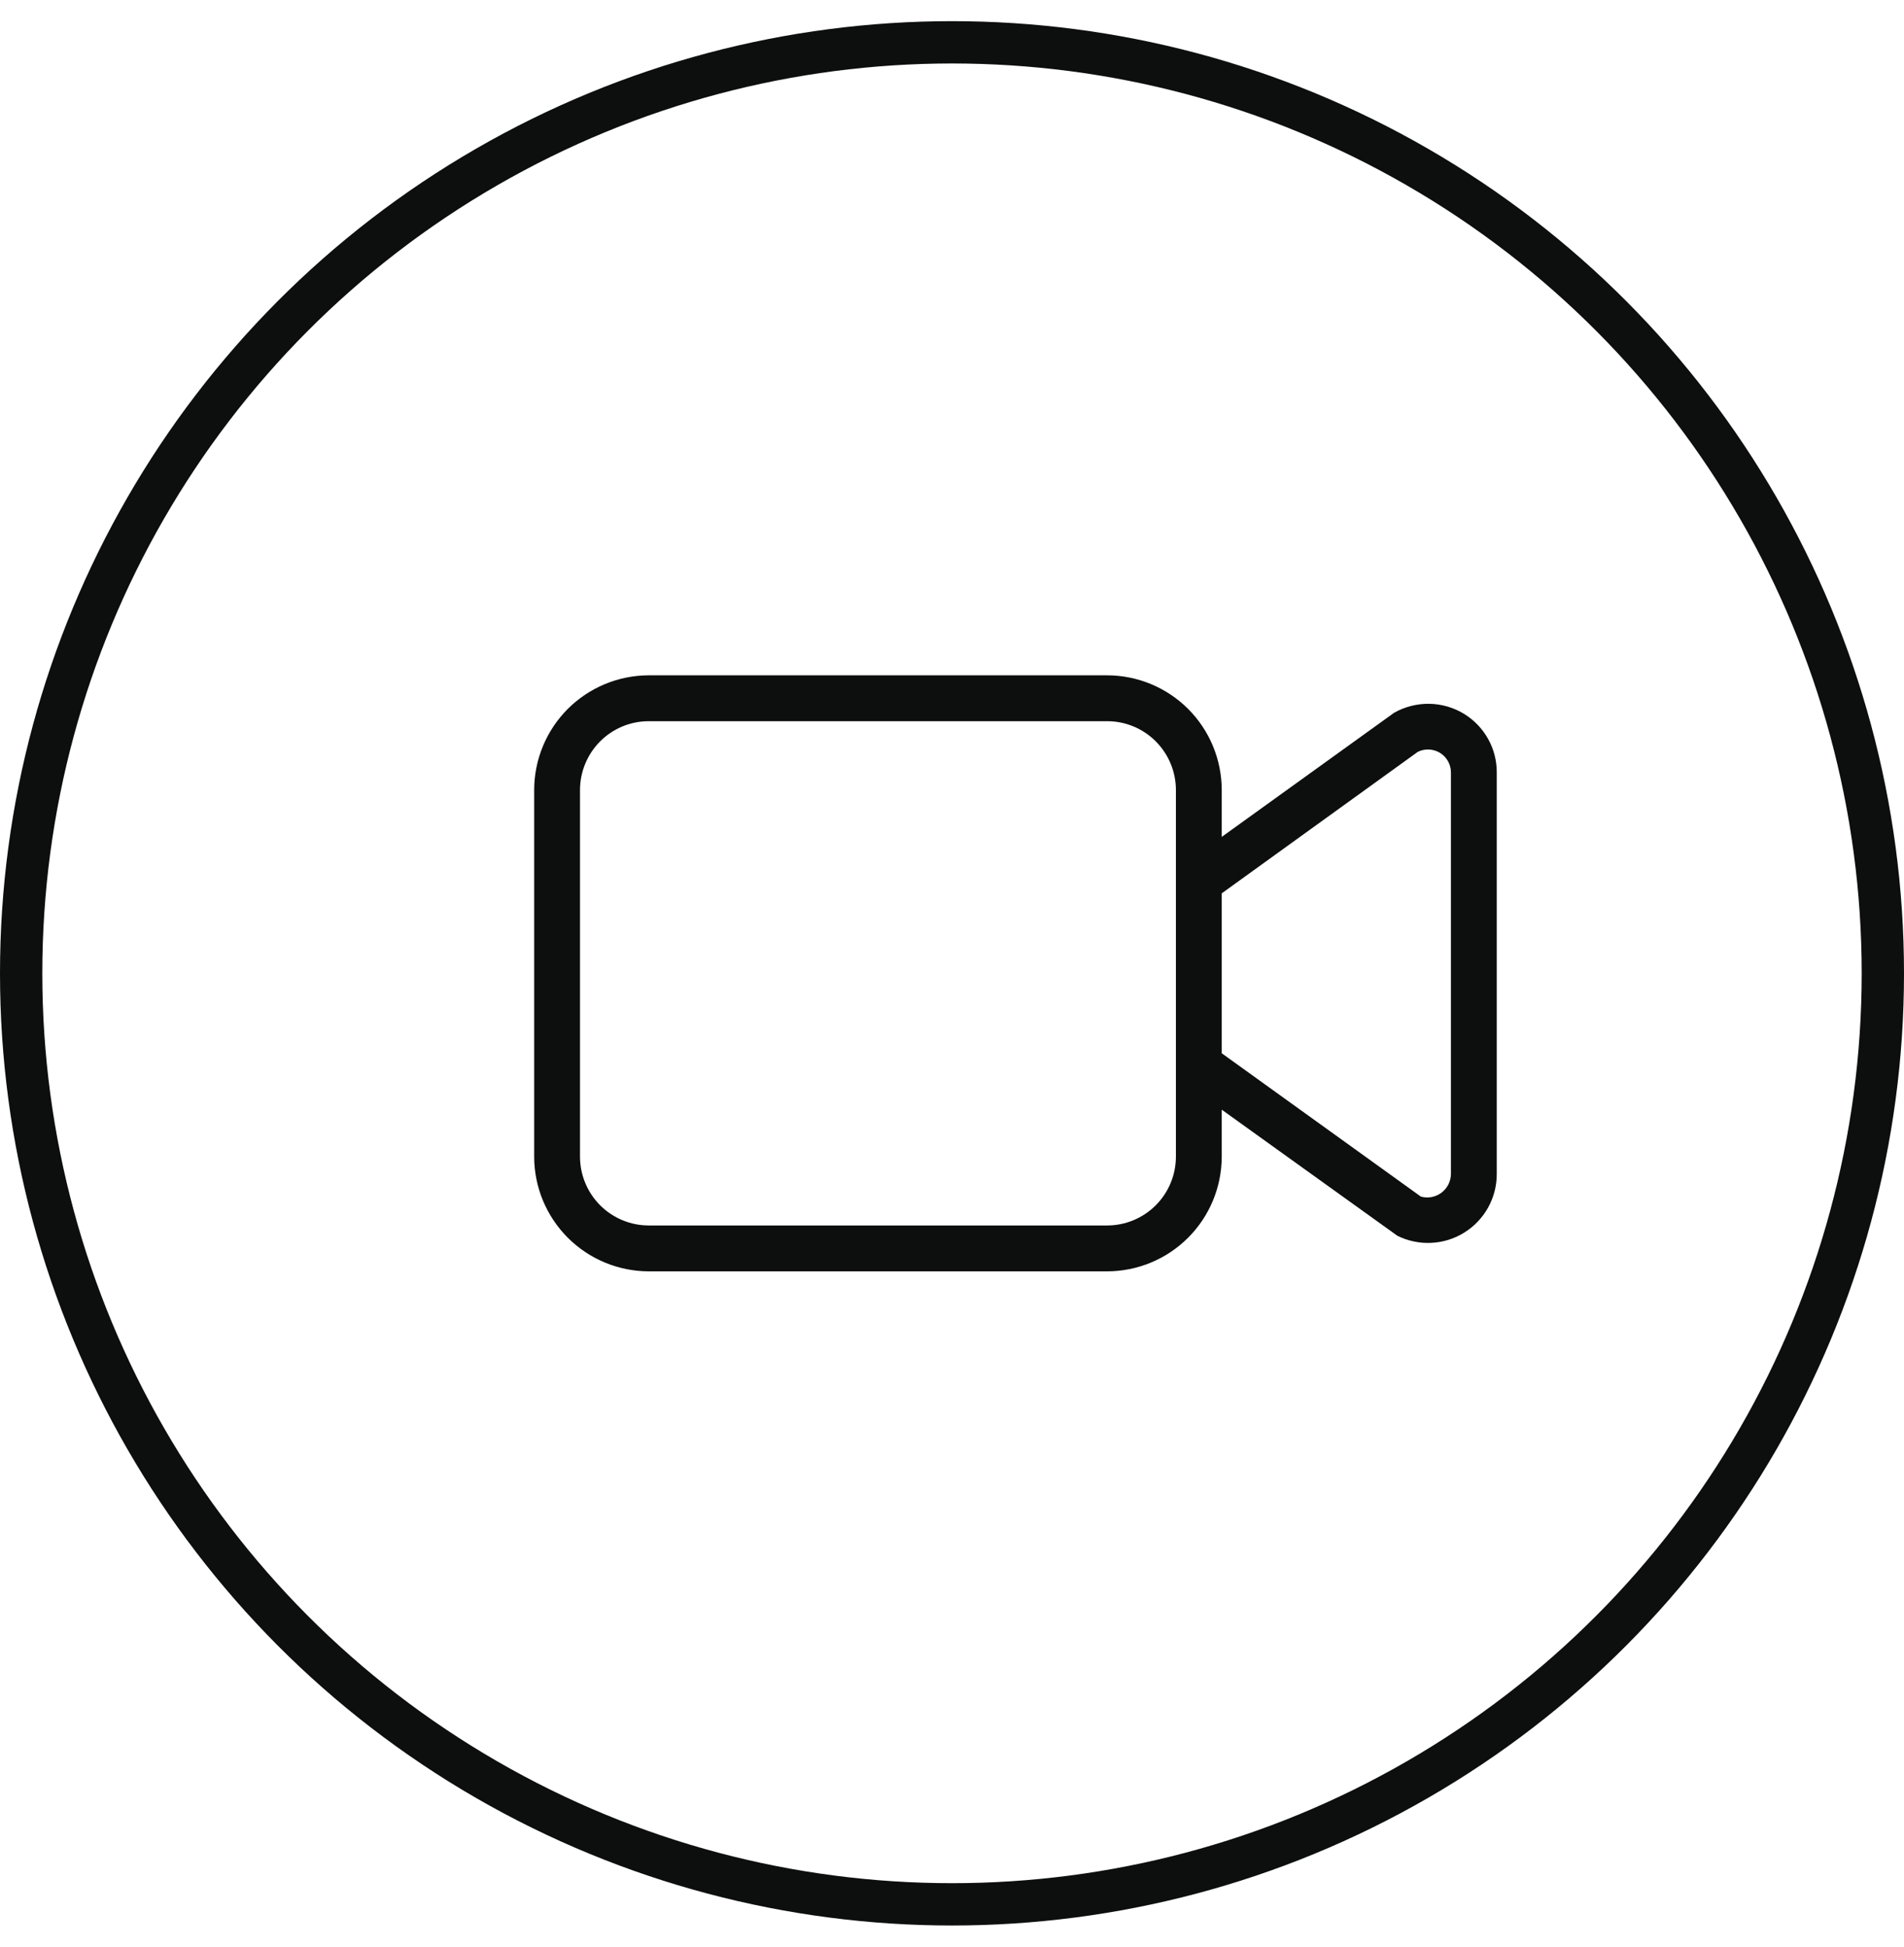
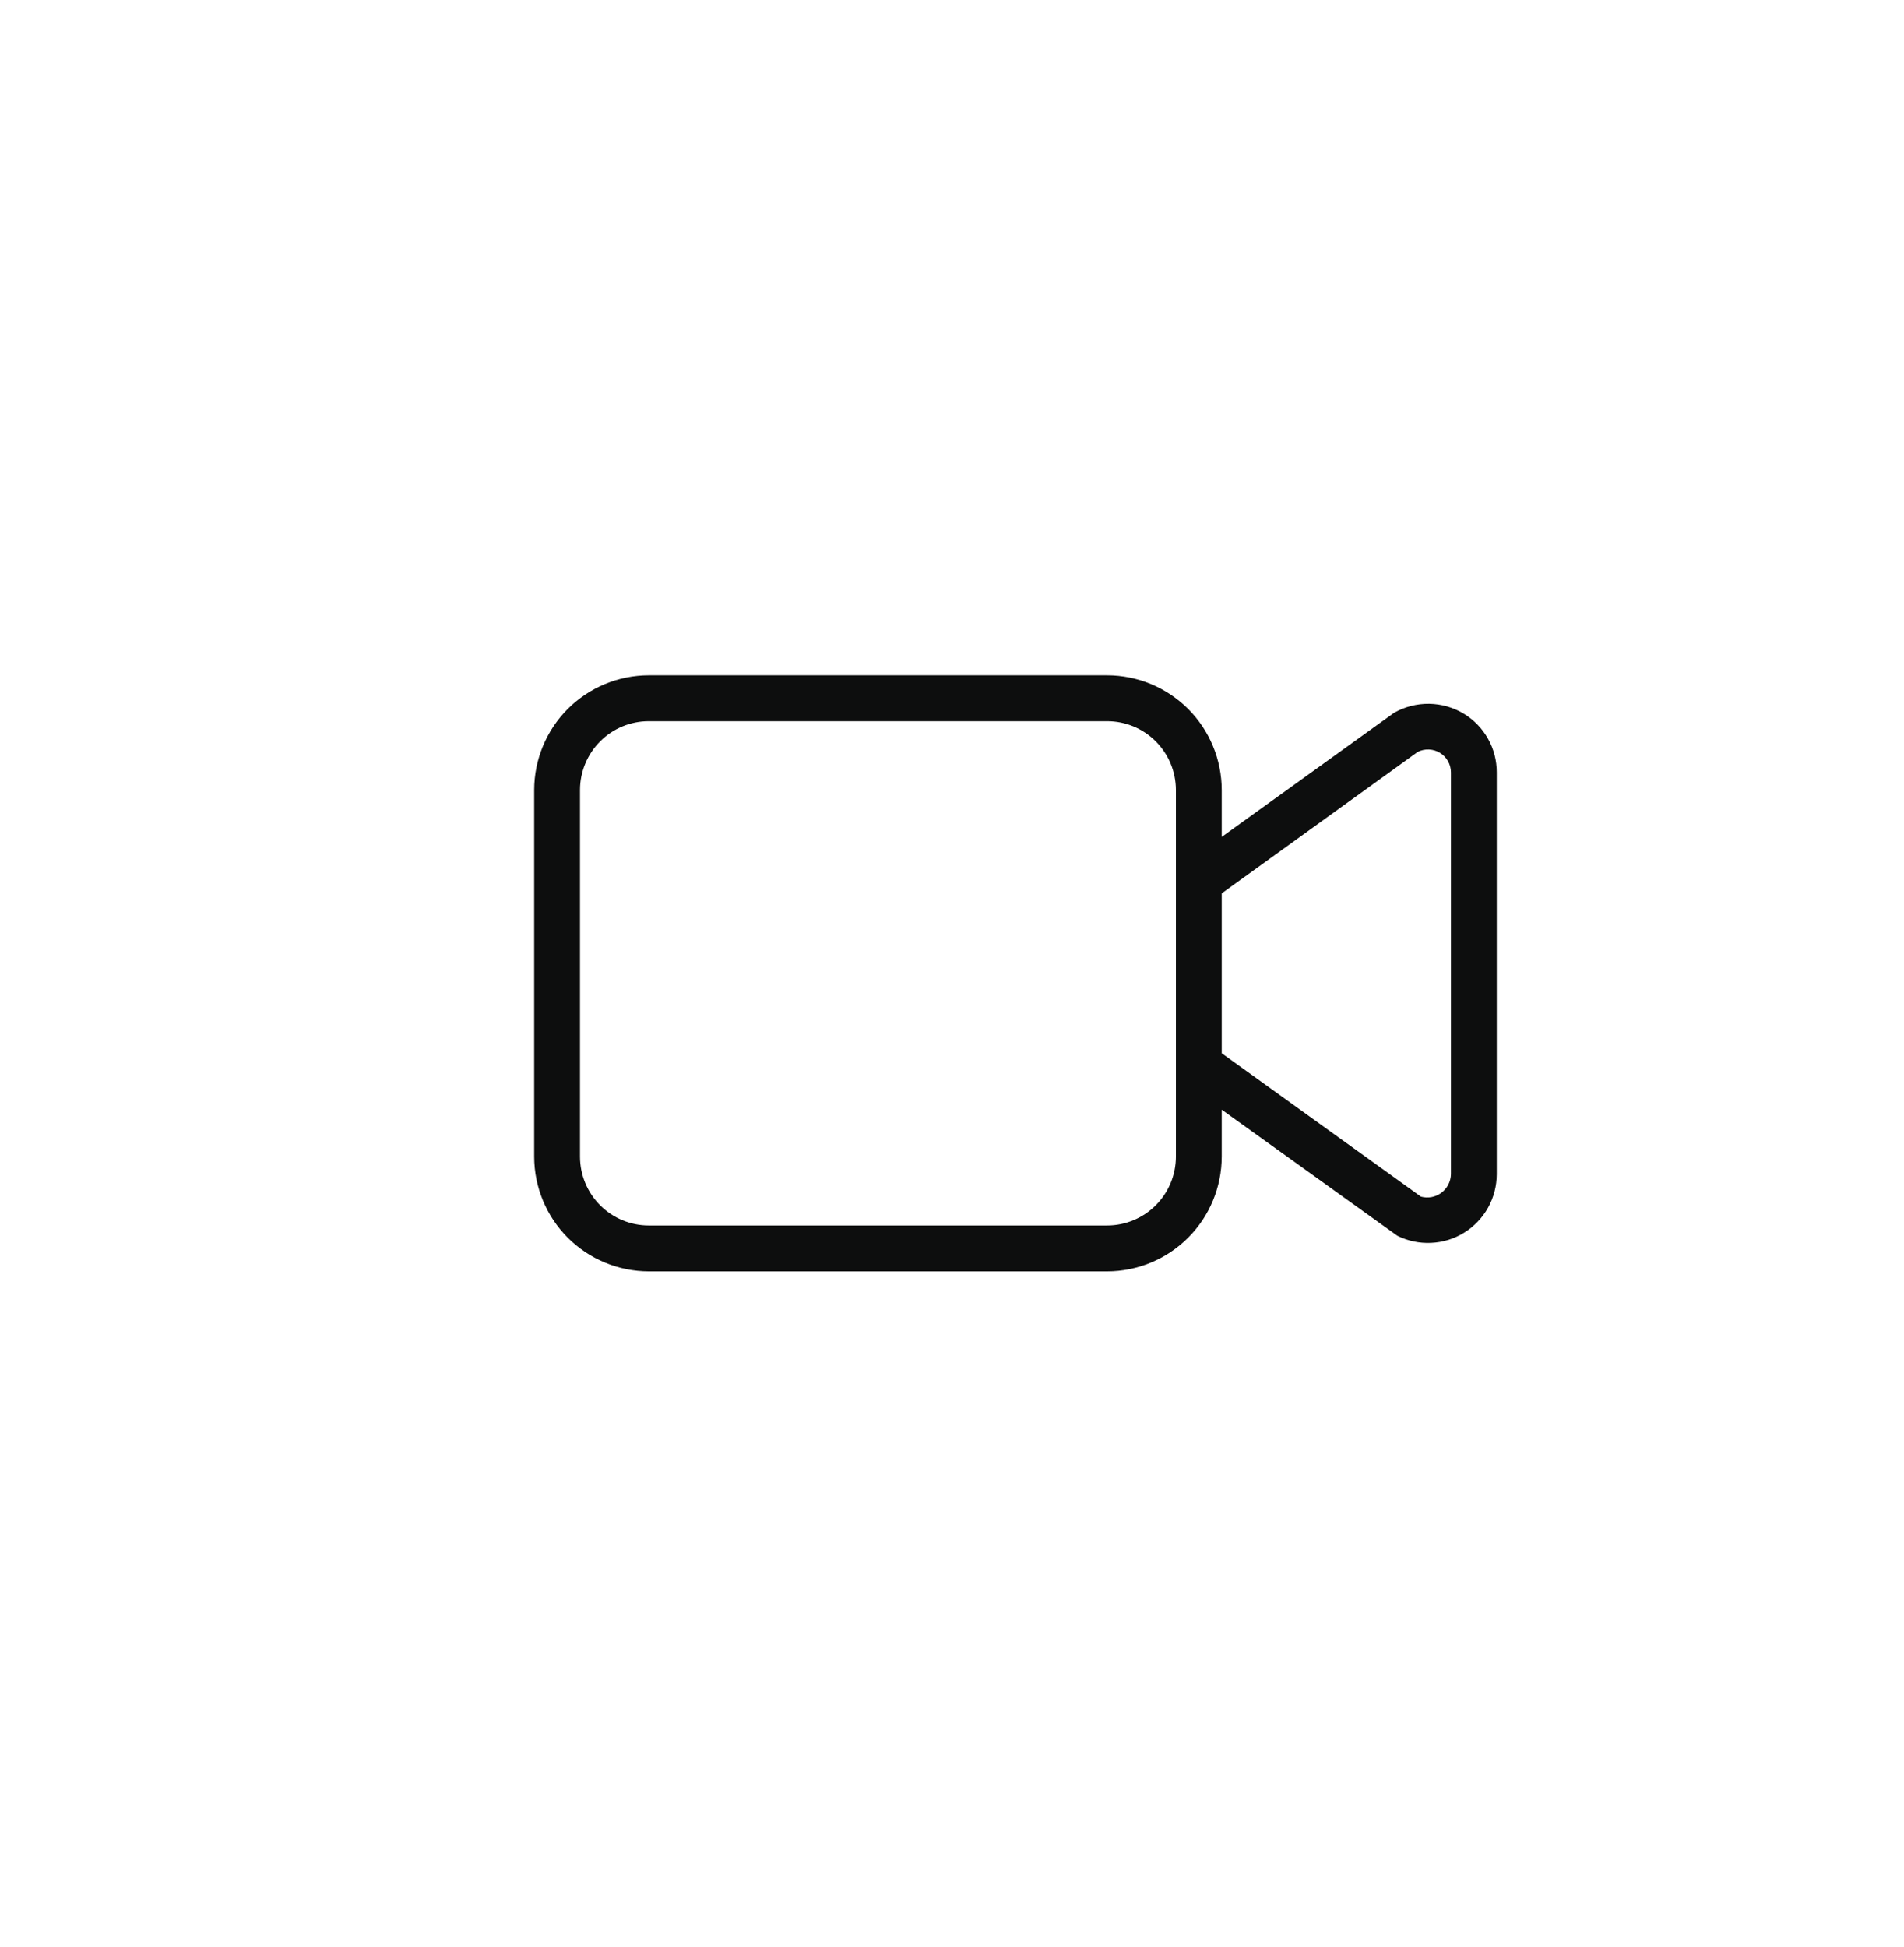
<svg xmlns="http://www.w3.org/2000/svg" width="45" height="46" viewBox="0 0 45 46" fill="none">
-   <circle cx="22.5" cy="23" r="22" stroke="#0D0E0E" />
  <path d="M34.604 16.87C34.356 16.718 34.071 16.636 33.78 16.631C33.489 16.627 33.202 16.7 32.949 16.843L28.875 19.776V18.667C28.874 17.948 28.588 17.26 28.081 16.752C27.573 16.245 26.885 15.959 26.167 15.958H15.333C14.615 15.959 13.927 16.245 13.419 16.752C12.912 17.26 12.626 17.948 12.625 18.667V27.333C12.626 28.051 12.912 28.74 13.419 29.247C13.927 29.755 14.615 30.041 15.333 30.042H26.167C26.885 30.041 27.573 29.755 28.081 29.247C28.588 28.74 28.874 28.051 28.875 27.333V26.222L33.024 29.2C33.272 29.324 33.547 29.382 33.823 29.369C34.1 29.357 34.369 29.274 34.604 29.128C34.84 28.983 35.034 28.779 35.169 28.538C35.304 28.296 35.375 28.023 35.375 27.746V18.252C35.376 17.975 35.306 17.702 35.17 17.46C35.035 17.218 34.84 17.015 34.604 16.87ZM27.792 27.333C27.791 27.764 27.62 28.177 27.315 28.482C27.011 28.786 26.598 28.958 26.167 28.958H15.333C14.902 28.958 14.489 28.786 14.185 28.482C13.88 28.177 13.709 27.764 13.708 27.333V18.667C13.709 18.236 13.88 17.823 14.185 17.518C14.489 17.213 14.902 17.042 15.333 17.042H26.167C26.598 17.042 27.011 17.213 27.315 17.518C27.62 17.823 27.791 18.236 27.792 18.667V27.333ZM34.292 27.746C34.29 27.832 34.269 27.916 34.23 27.992C34.191 28.068 34.135 28.134 34.067 28.185C33.998 28.236 33.919 28.271 33.835 28.287C33.751 28.302 33.664 28.299 33.582 28.276L28.875 24.889V21.11L33.508 17.767C33.59 17.726 33.682 17.707 33.774 17.711C33.867 17.715 33.956 17.743 34.035 17.791C34.113 17.84 34.178 17.907 34.223 17.988C34.268 18.069 34.292 18.16 34.292 18.252V27.746Z" fill="#0D0E0E" />
</svg>